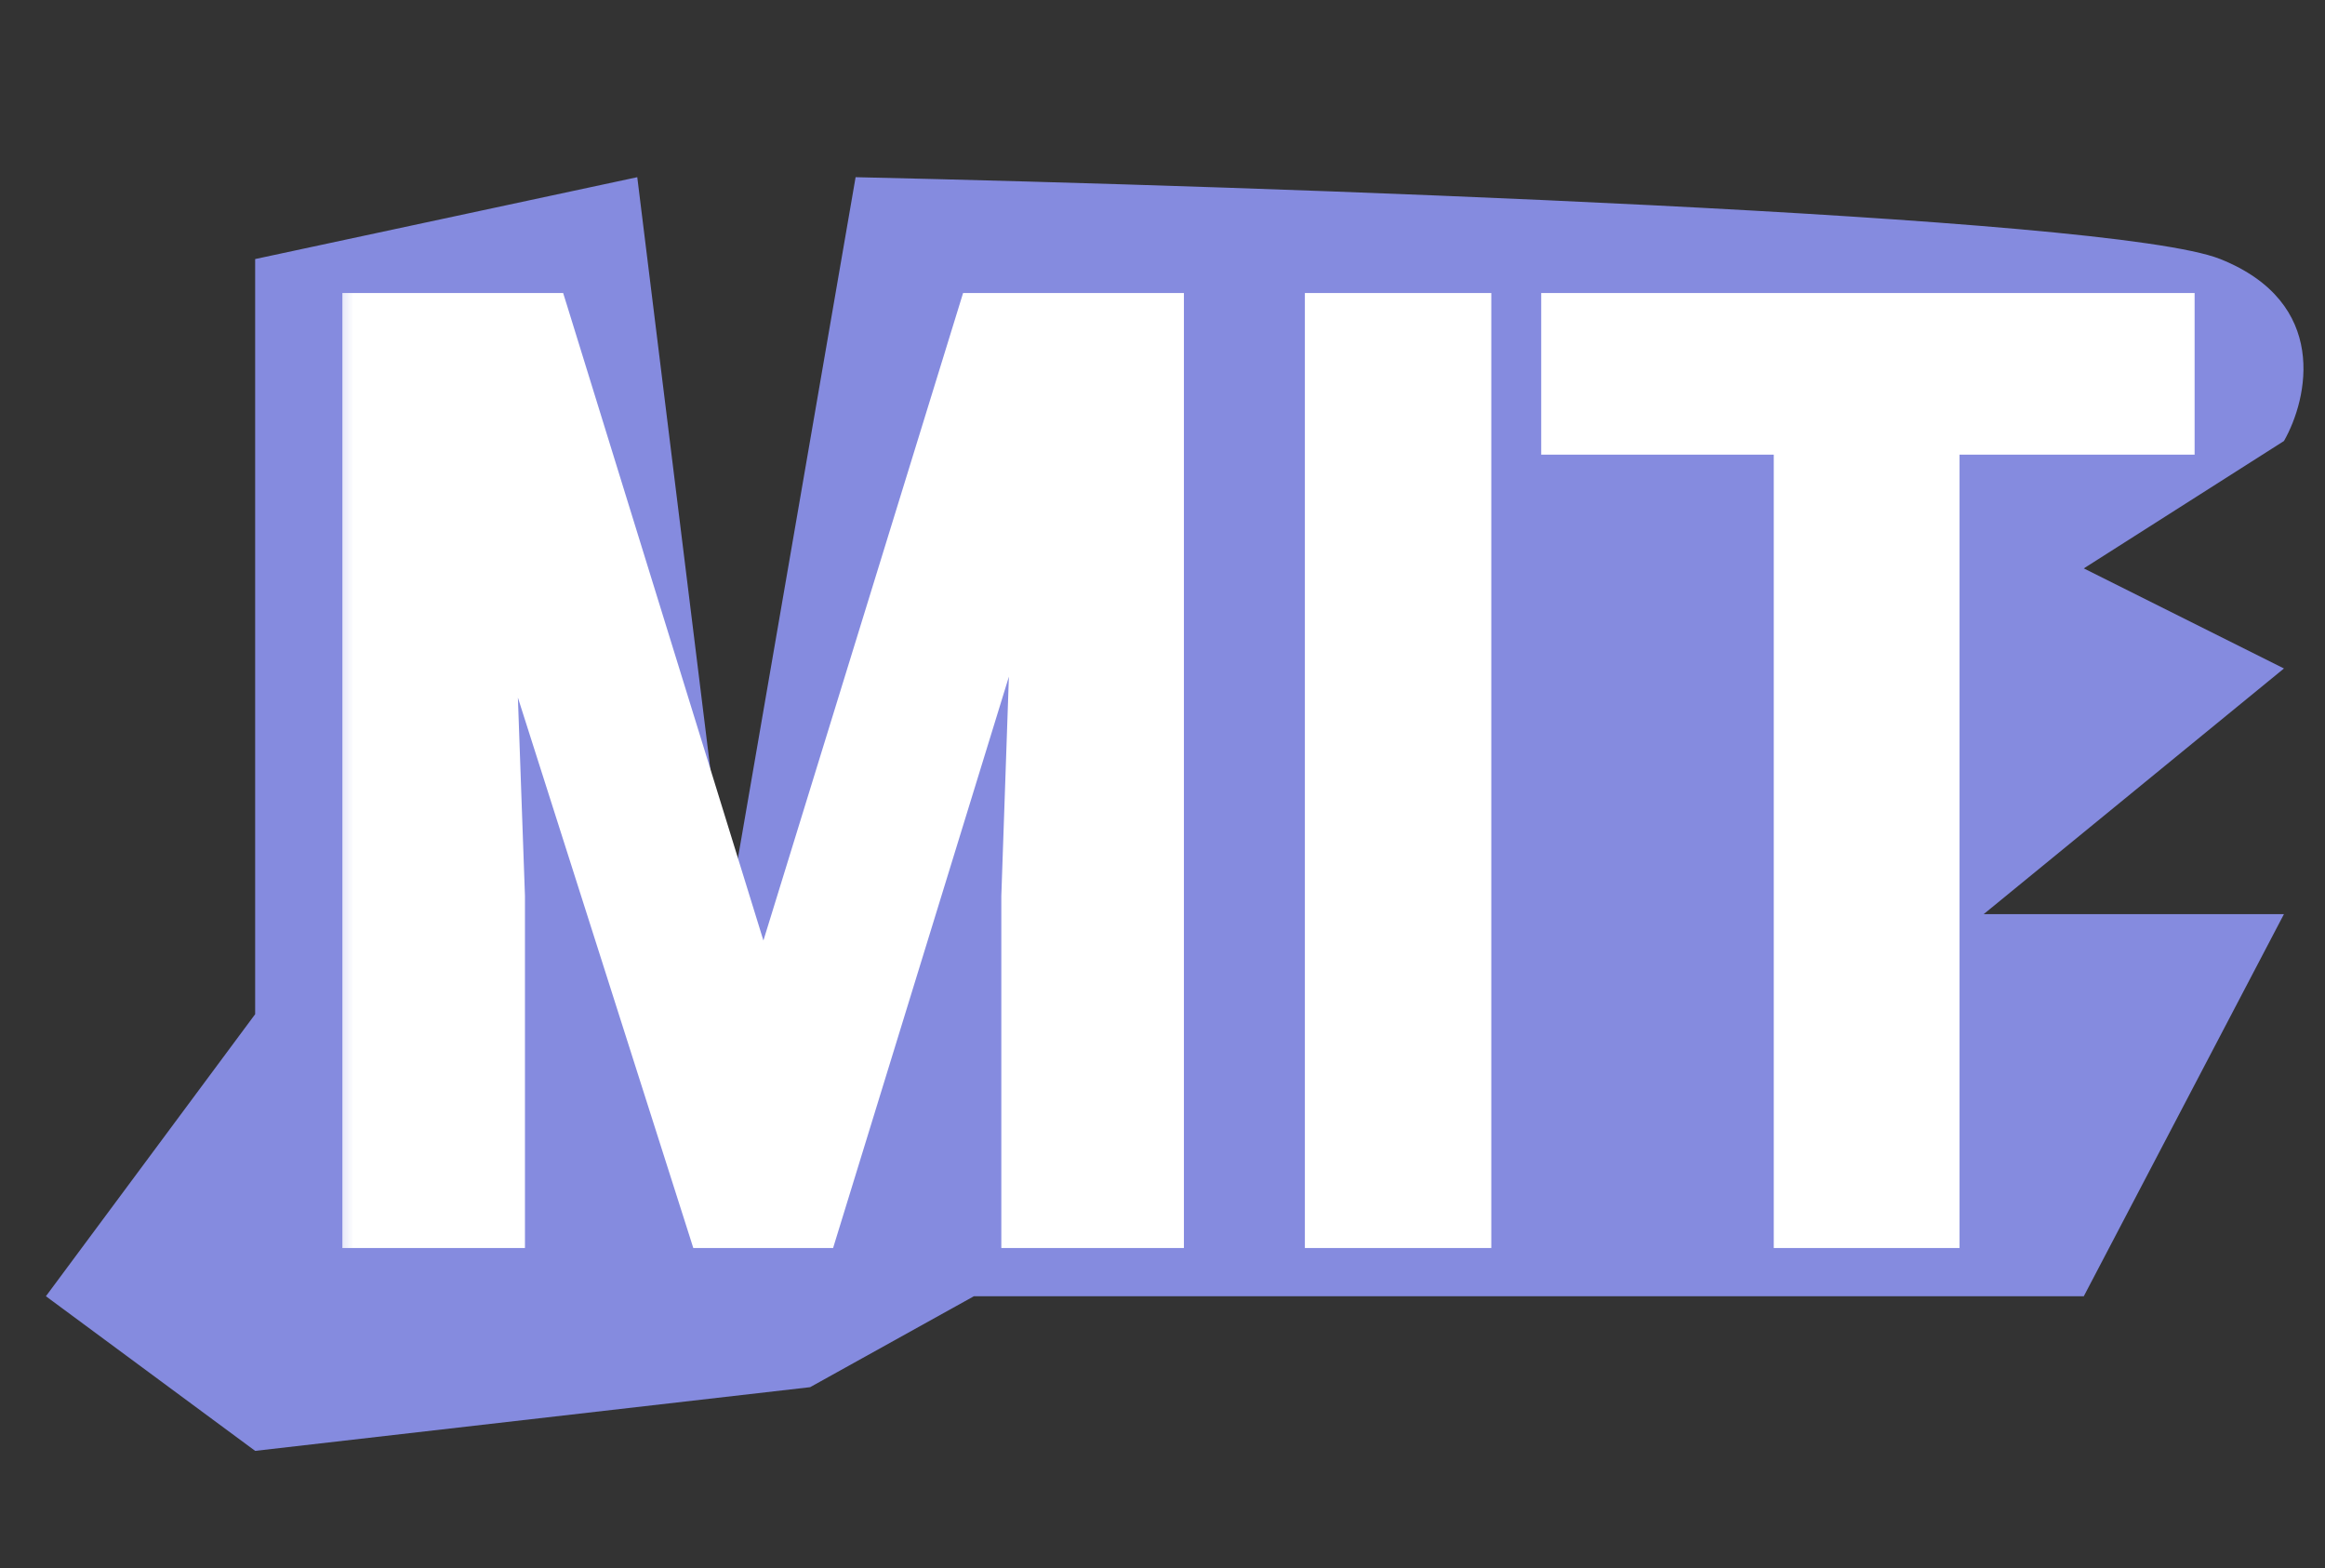
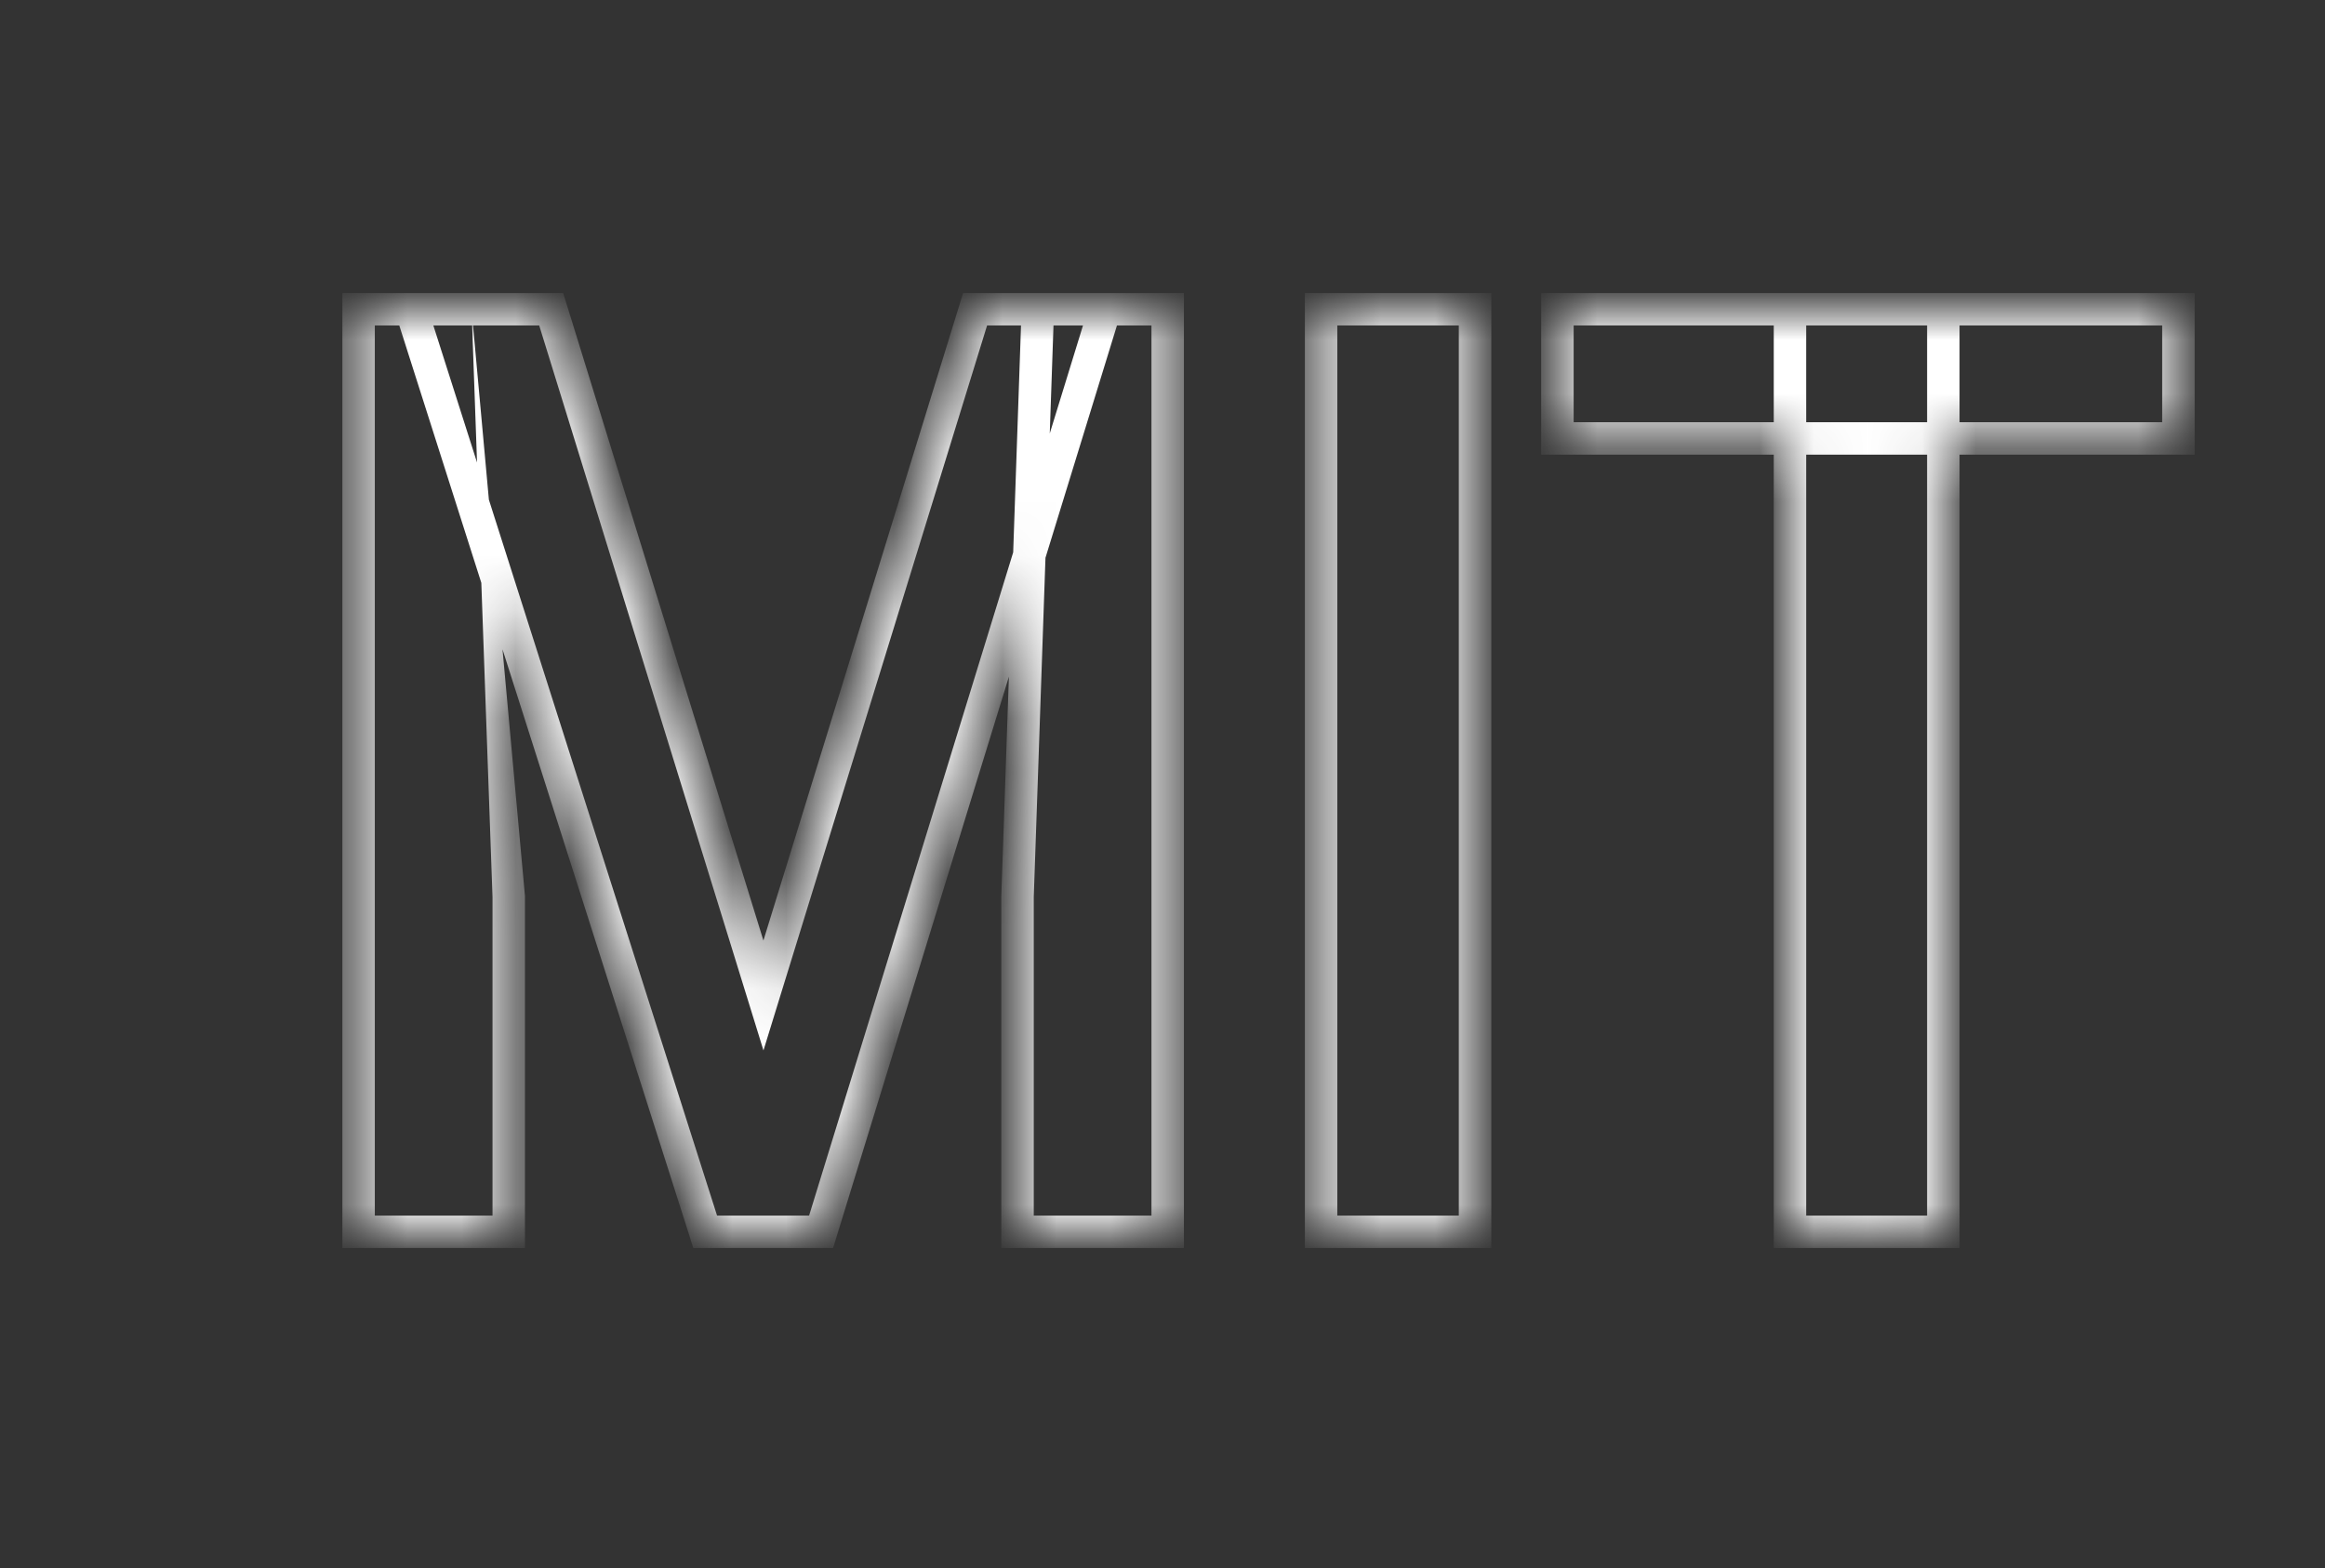
<svg xmlns="http://www.w3.org/2000/svg" width="43" height="29" viewBox="0 0 43 29" fill="none">
  <rect x="0" y="0" width="43" height="29" fill="#333333" stroke="none" />
-   <path d="M4.719 18.757V4.791L11.786 3.277L13.469 16.906L15.824 3.277C23.396 3.445 39.044 3.984 41.063 4.791C43.082 5.599 42.689 7.371 42.241 8.156L38.539 10.512L42.241 12.363L36.688 16.906H42.241L38.539 23.973H26.593H18.012L14.983 25.655L4.719 26.833L0.849 23.973L4.719 18.757Z" fill="#858BDF" />
  <mask id="path-2-outside-1_432_21" maskUnits="userSpaceOnUse" x="6.038" y="4.781" width="35" height="19" fill="black">
-     <rect fill="white" x="6.038" y="4.781" width="35" height="19" />
    <path d="M7.604 5.719H10.194L14.12 18.41L18.034 5.719H20.436L15.186 22.781H13.042L7.604 5.719ZM6.632 5.719H9.022L9.409 16.582V22.781H6.632L6.632 5.719ZM19.194 5.719L21.596 5.719V22.781H18.819V16.582L19.194 5.719ZM27.28 5.719V22.781H24.433V5.719H27.28ZM35.941 5.719V22.781H33.105V5.719H35.941ZM40.289 5.719V8.109H28.804V5.719H40.289Z" />
  </mask>
-   <path d="M7.604 5.719H10.194L14.12 18.41L18.034 5.719H20.436L15.186 22.781H13.042L7.604 5.719ZM6.632 5.719H9.022L9.409 16.582V22.781H6.632L6.632 5.719ZM19.194 5.719L21.596 5.719V22.781H18.819V16.582L19.194 5.719ZM27.28 5.719V22.781H24.433V5.719H27.28ZM35.941 5.719V22.781H33.105V5.719H35.941ZM40.289 5.719V8.109H28.804V5.719H40.289Z" fill="white" />
-   <path d="M7.604 5.719V5.419H7.194L7.318 5.81L7.604 5.719ZM10.194 5.719L10.481 5.63L10.415 5.419H10.194V5.719ZM14.12 18.41L13.833 18.499L14.12 19.427L14.406 18.499L14.12 18.41ZM18.034 5.719V5.419H17.812L17.747 5.63L18.034 5.719ZM20.436 5.719L20.723 5.807L20.843 5.419H20.436V5.719ZM15.186 22.781V23.081H15.408L15.473 22.869L15.186 22.781ZM13.042 22.781L12.756 22.872L12.822 23.081H13.042V22.781ZM6.632 5.719V5.419H6.332V5.719H6.632ZM9.022 5.719L9.322 5.708L9.312 5.419H9.022V5.719ZM9.409 16.582H9.709L9.709 16.571L9.409 16.582ZM9.409 22.781V23.081H9.709V22.781H9.409ZM6.632 22.781H6.332V23.081H6.632V22.781ZM19.194 5.719V5.419H18.904L18.894 5.708L19.194 5.719ZM21.596 5.719H21.896V5.419H21.596V5.719ZM21.596 22.781V23.081H21.896V22.781H21.596ZM18.819 22.781H18.519V23.081H18.819V22.781ZM18.819 16.582L18.519 16.572V16.582H18.819ZM7.604 6.019H10.194V5.419H7.604V6.019ZM9.907 5.807L13.833 18.499L14.406 18.322L10.481 5.63L9.907 5.807ZM14.406 18.499L18.321 5.807L17.747 5.63L13.833 18.322L14.406 18.499ZM18.034 6.019H20.436V5.419H18.034V6.019ZM20.149 5.631L14.899 22.693L15.473 22.869L20.723 5.807L20.149 5.631ZM15.186 22.481H13.042V23.081H15.186V22.481ZM13.328 22.69L7.89 5.628L7.318 5.81L12.756 22.872L13.328 22.69ZM6.632 6.019H9.022V5.419H6.632V6.019ZM8.722 5.729L9.109 16.593L9.709 16.571L9.322 5.708L8.722 5.729ZM9.109 16.582V22.781H9.709V16.582H9.109ZM9.409 22.481H6.632V23.081H9.409V22.481ZM6.932 22.781L6.932 5.719H6.332L6.332 22.781H6.932ZM19.194 6.019L21.596 6.019V5.419L19.194 5.419V6.019ZM21.296 5.719V22.781H21.896V5.719H21.296ZM21.596 22.481H18.819V23.081H21.596V22.481ZM19.119 22.781V16.582H18.519V22.781H19.119ZM19.119 16.592L19.494 5.729L18.894 5.708L18.519 16.572L19.119 16.592ZM27.28 5.719H27.581V5.419H27.28V5.719ZM27.28 22.781V23.081H27.581V22.781H27.28ZM24.433 22.781H24.133V23.081H24.433V22.781ZM24.433 5.719V5.419H24.133V5.719H24.433ZM26.98 5.719V22.781H27.581V5.719H26.98ZM27.28 22.481H24.433V23.081H27.28V22.481ZM24.733 22.781V5.719H24.133V22.781H24.733ZM24.433 6.019H27.28V5.419H24.433V6.019ZM35.941 5.719H36.241V5.419H35.941V5.719ZM35.941 22.781V23.081H36.241V22.781H35.941ZM33.105 22.781H32.805V23.081H33.105V22.781ZM33.105 5.719V5.419H32.805V5.719H33.105ZM40.289 5.719H40.589V5.419H40.289V5.719ZM40.289 8.109V8.409H40.589V8.109H40.289ZM28.804 8.109H28.504V8.409H28.804V8.109ZM28.804 5.719V5.419H28.504V5.719H28.804ZM35.641 5.719V22.781H36.241V5.719H35.641ZM35.941 22.481H33.105V23.081H35.941V22.481ZM33.405 22.781V5.719H32.805V22.781H33.405ZM33.105 6.019H35.941V5.419H33.105V6.019ZM39.989 5.719V8.109H40.589V5.719H39.989ZM40.289 7.809H28.804V8.409H40.289V7.809ZM29.104 8.109V5.719H28.504V8.109H29.104ZM28.804 6.019H40.289V5.419H28.804V6.019Z" fill="white" mask="url(#path-2-outside-1_432_21)" />
+   <path d="M7.604 5.719V5.419H7.194L7.318 5.81L7.604 5.719ZM10.194 5.719L10.481 5.63L10.415 5.419H10.194V5.719ZM14.12 18.41L13.833 18.499L14.12 19.427L14.406 18.499L14.12 18.41ZM18.034 5.719V5.419H17.812L17.747 5.63L18.034 5.719ZM20.436 5.719L20.723 5.807L20.843 5.419H20.436V5.719ZM15.186 22.781V23.081H15.408L15.473 22.869L15.186 22.781ZM13.042 22.781L12.756 22.872L12.822 23.081H13.042V22.781ZM6.632 5.719V5.419H6.332V5.719H6.632ZM9.022 5.719L9.322 5.708L9.312 5.419H9.022V5.719ZM9.409 16.582H9.709L9.709 16.571L9.409 16.582ZM9.409 22.781V23.081H9.709V22.781H9.409ZM6.632 22.781H6.332V23.081H6.632V22.781ZM19.194 5.719V5.419H18.904L18.894 5.708L19.194 5.719ZM21.596 5.719H21.896V5.419H21.596V5.719ZM21.596 22.781V23.081H21.896V22.781H21.596ZM18.819 22.781H18.519V23.081H18.819V22.781ZM18.819 16.582L18.519 16.572V16.582H18.819ZM7.604 6.019H10.194V5.419H7.604V6.019ZM9.907 5.807L13.833 18.499L14.406 18.322L10.481 5.63L9.907 5.807ZM14.406 18.499L18.321 5.807L17.747 5.63L13.833 18.322L14.406 18.499ZM18.034 6.019H20.436V5.419H18.034V6.019ZM20.149 5.631L14.899 22.693L15.473 22.869L20.723 5.807L20.149 5.631ZM15.186 22.481H13.042V23.081H15.186V22.481ZM13.328 22.69L7.89 5.628L7.318 5.81L12.756 22.872L13.328 22.69ZM6.632 6.019H9.022V5.419H6.632V6.019ZM8.722 5.729L9.109 16.593L9.709 16.571L8.722 5.729ZM9.109 16.582V22.781H9.709V16.582H9.109ZM9.409 22.481H6.632V23.081H9.409V22.481ZM6.932 22.781L6.932 5.719H6.332L6.332 22.781H6.932ZM19.194 6.019L21.596 6.019V5.419L19.194 5.419V6.019ZM21.296 5.719V22.781H21.896V5.719H21.296ZM21.596 22.481H18.819V23.081H21.596V22.481ZM19.119 22.781V16.582H18.519V22.781H19.119ZM19.119 16.592L19.494 5.729L18.894 5.708L18.519 16.572L19.119 16.592ZM27.28 5.719H27.581V5.419H27.28V5.719ZM27.28 22.781V23.081H27.581V22.781H27.28ZM24.433 22.781H24.133V23.081H24.433V22.781ZM24.433 5.719V5.419H24.133V5.719H24.433ZM26.98 5.719V22.781H27.581V5.719H26.98ZM27.28 22.481H24.433V23.081H27.28V22.481ZM24.733 22.781V5.719H24.133V22.781H24.733ZM24.433 6.019H27.28V5.419H24.433V6.019ZM35.941 5.719H36.241V5.419H35.941V5.719ZM35.941 22.781V23.081H36.241V22.781H35.941ZM33.105 22.781H32.805V23.081H33.105V22.781ZM33.105 5.719V5.419H32.805V5.719H33.105ZM40.289 5.719H40.589V5.419H40.289V5.719ZM40.289 8.109V8.409H40.589V8.109H40.289ZM28.804 8.109H28.504V8.409H28.804V8.109ZM28.804 5.719V5.419H28.504V5.719H28.804ZM35.641 5.719V22.781H36.241V5.719H35.641ZM35.941 22.481H33.105V23.081H35.941V22.481ZM33.405 22.781V5.719H32.805V22.781H33.405ZM33.105 6.019H35.941V5.419H33.105V6.019ZM39.989 5.719V8.109H40.589V5.719H39.989ZM40.289 7.809H28.804V8.409H40.289V7.809ZM29.104 8.109V5.719H28.504V8.109H29.104ZM28.804 6.019H40.289V5.419H28.804V6.019Z" fill="white" mask="url(#path-2-outside-1_432_21)" />
</svg>